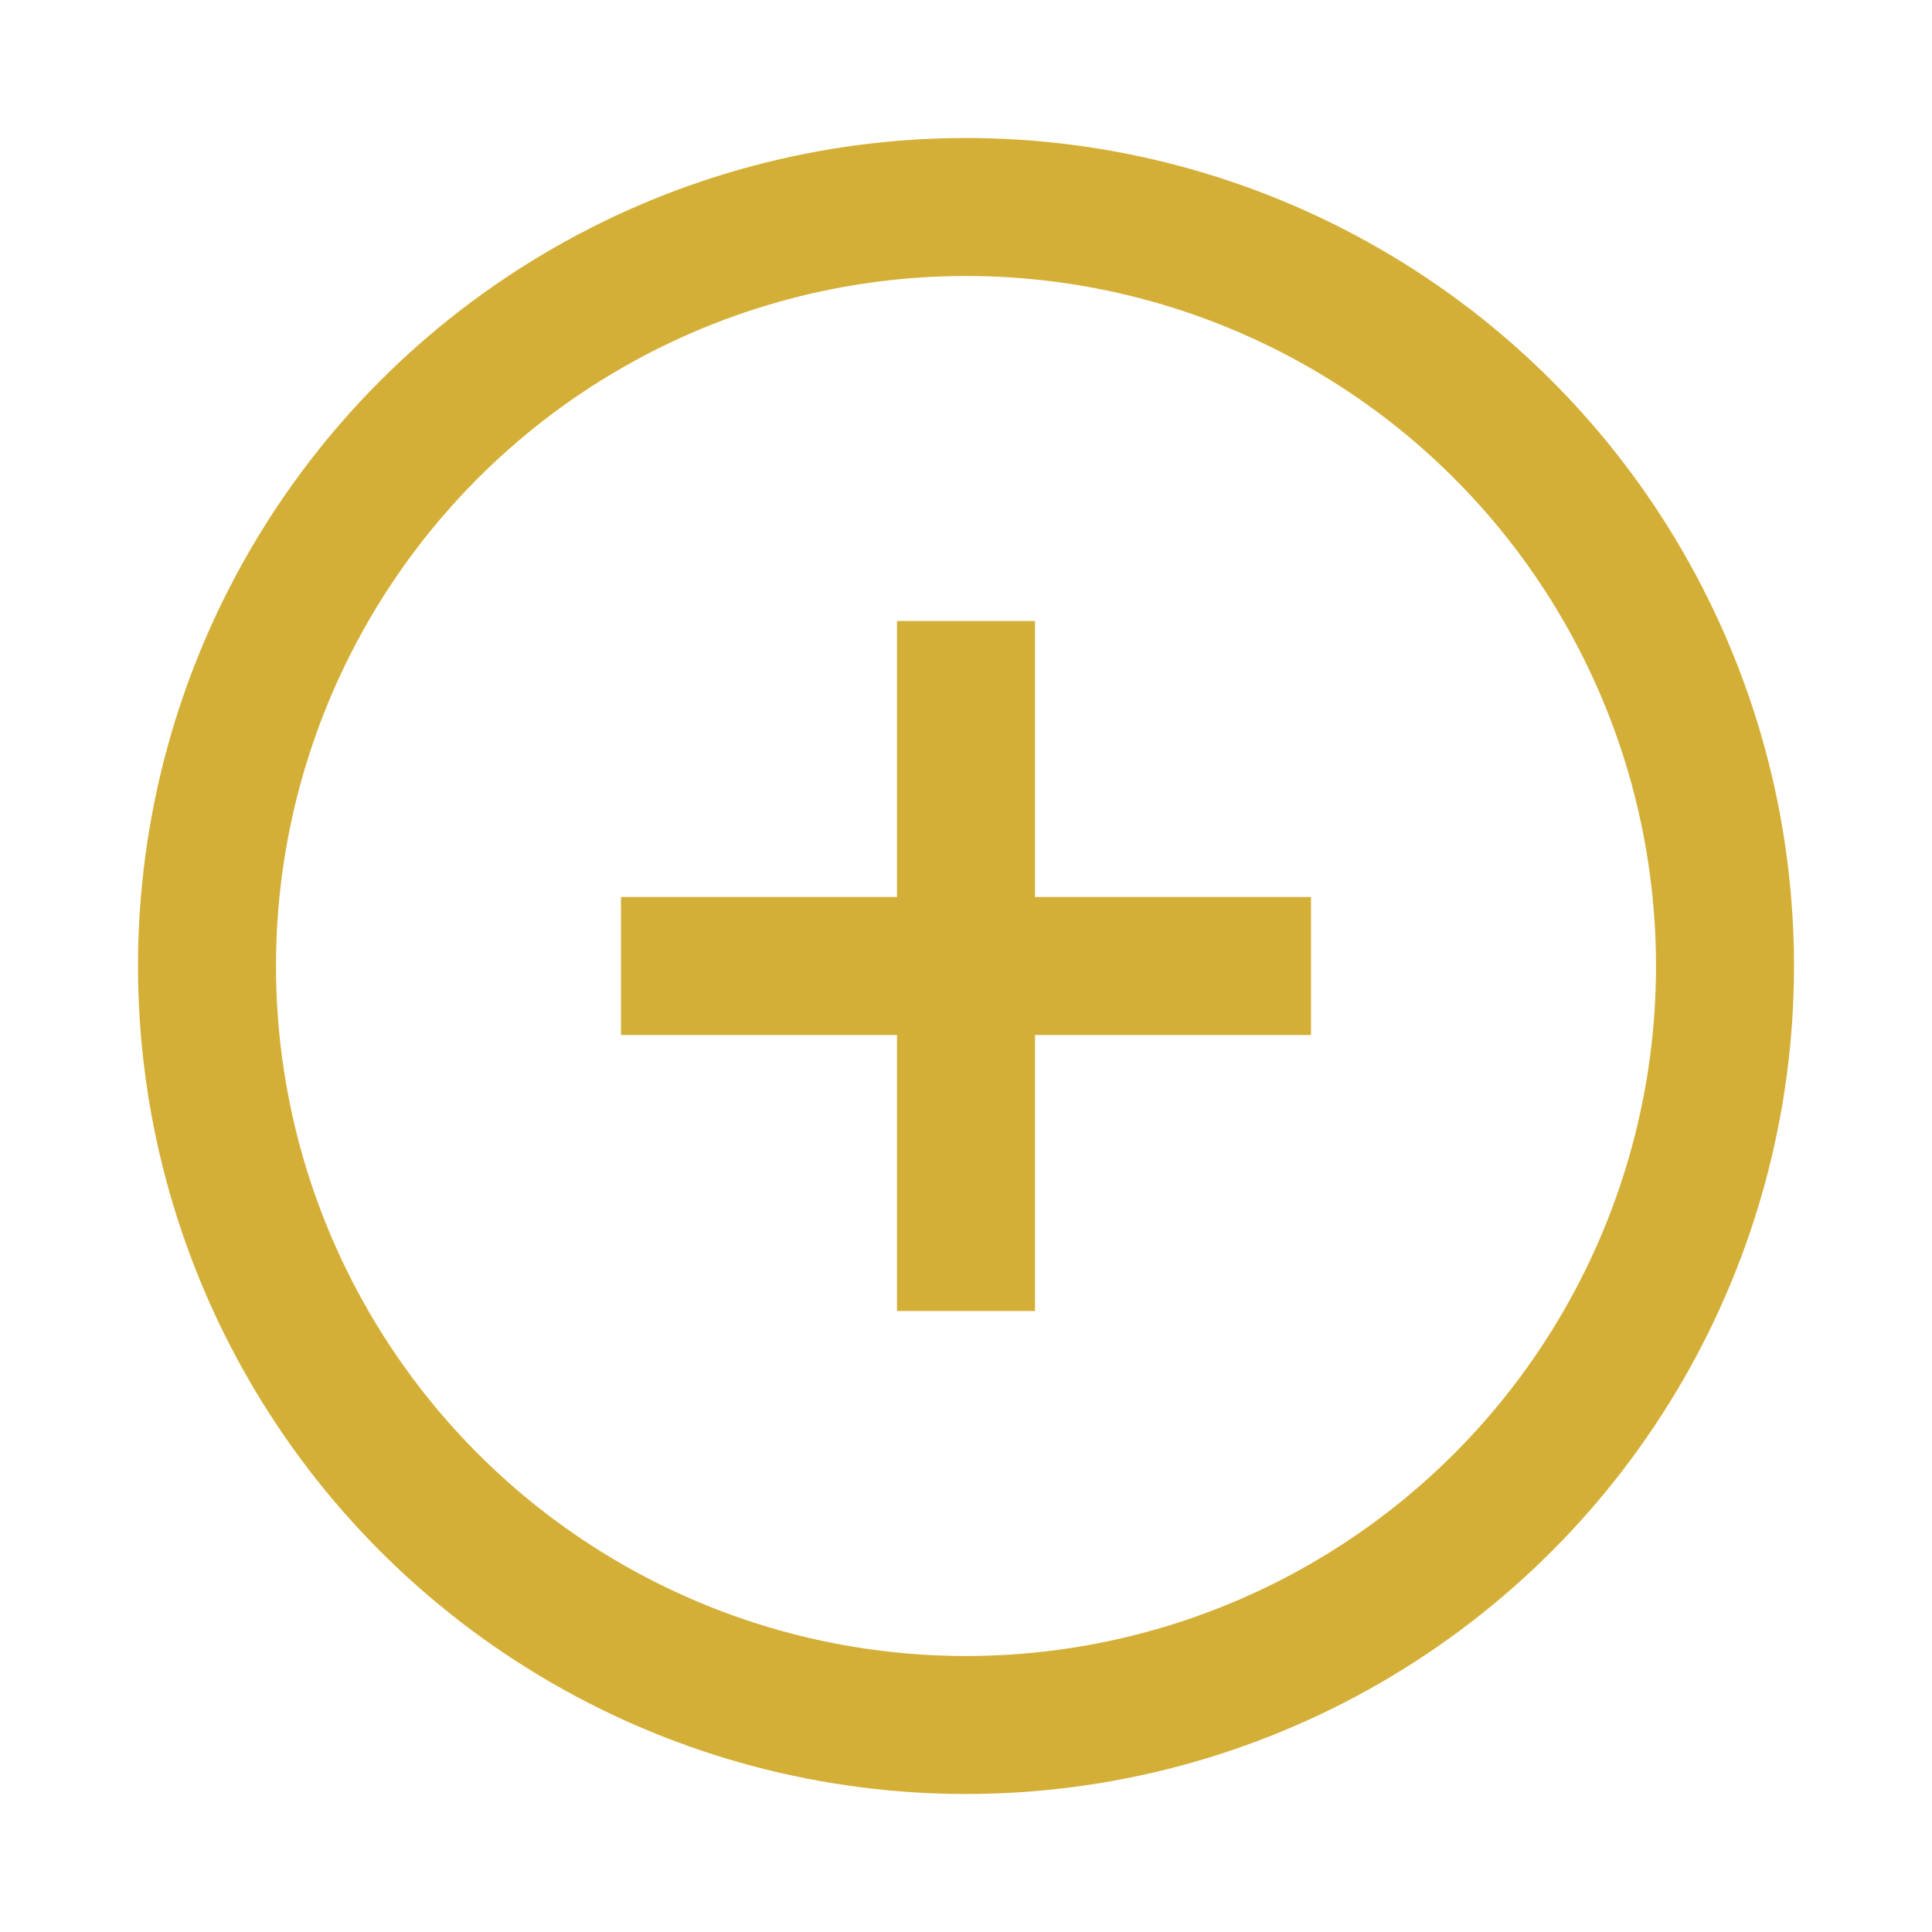
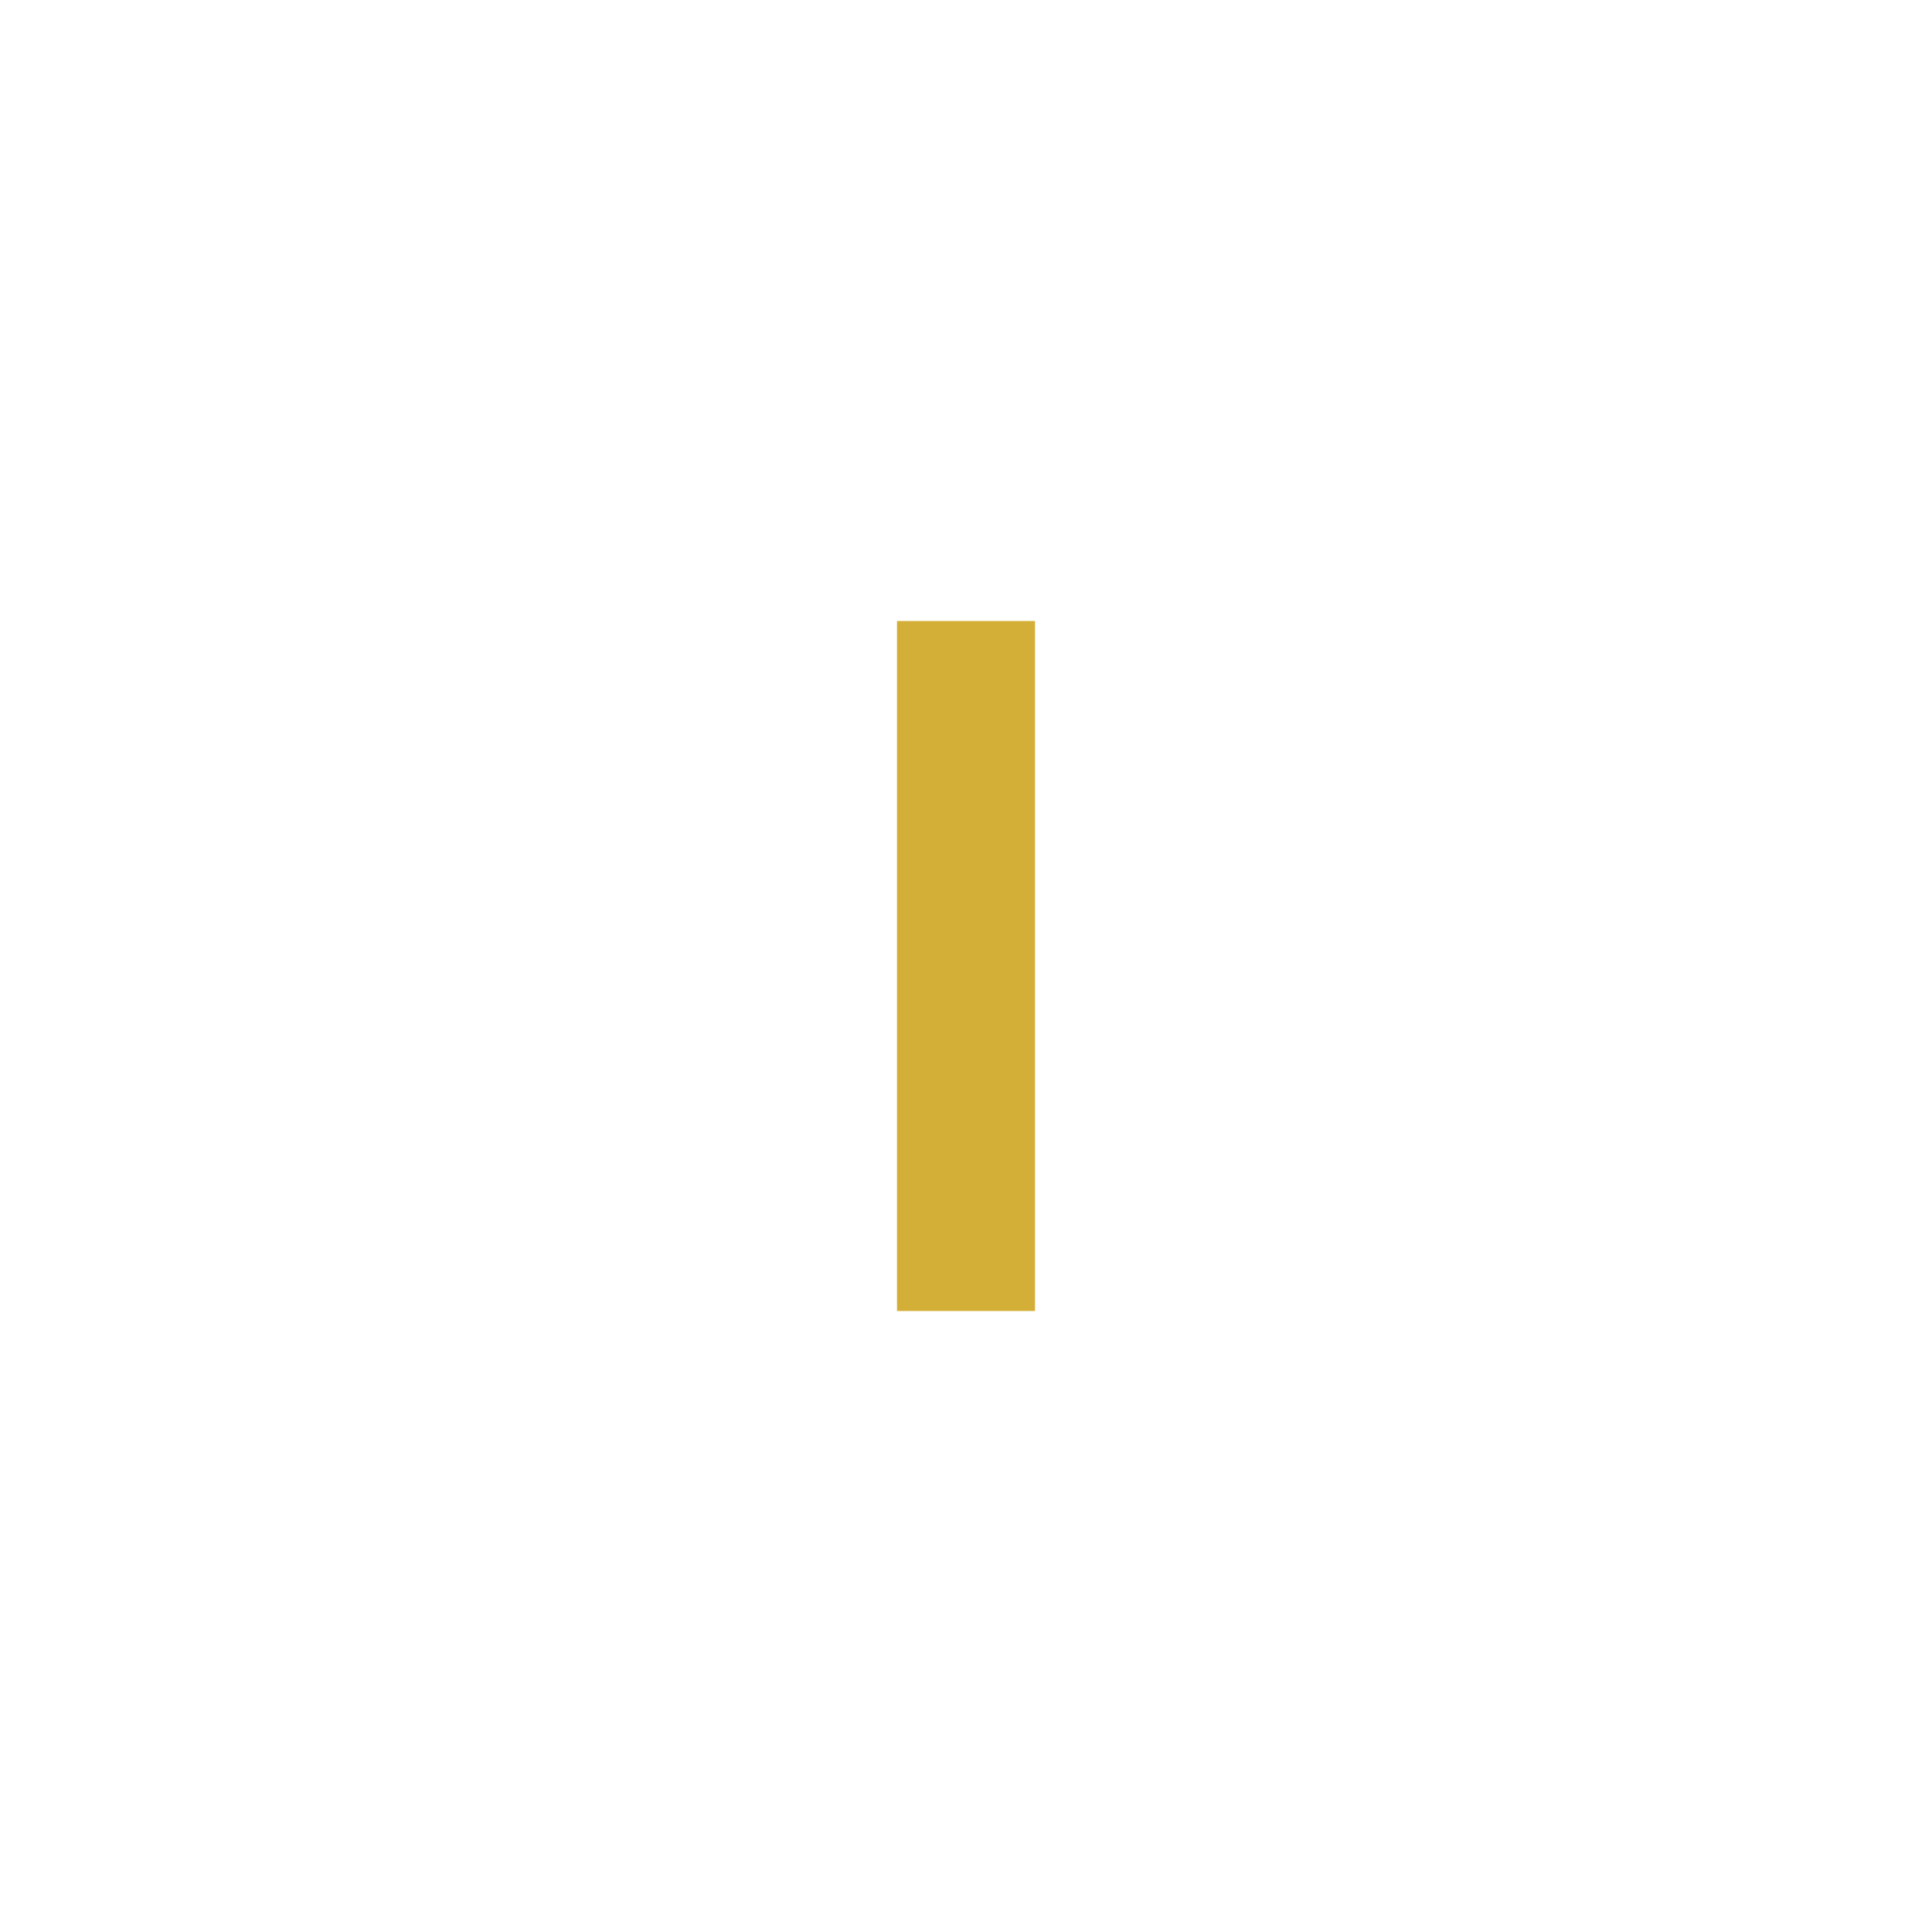
<svg xmlns="http://www.w3.org/2000/svg" width="28" height="28" viewBox="0 0 28 28">
-   <circle cx="14" cy="14" r="11" fill="none" stroke="#D4AF37" stroke-width="2" />
  <line x1="14" y1="9" x2="14" y2="19" stroke="#D4AF37" stroke-width="2" />
-   <line x1="9" y1="14" x2="19" y2="14" stroke="#D4AF37" stroke-width="2" />
</svg>